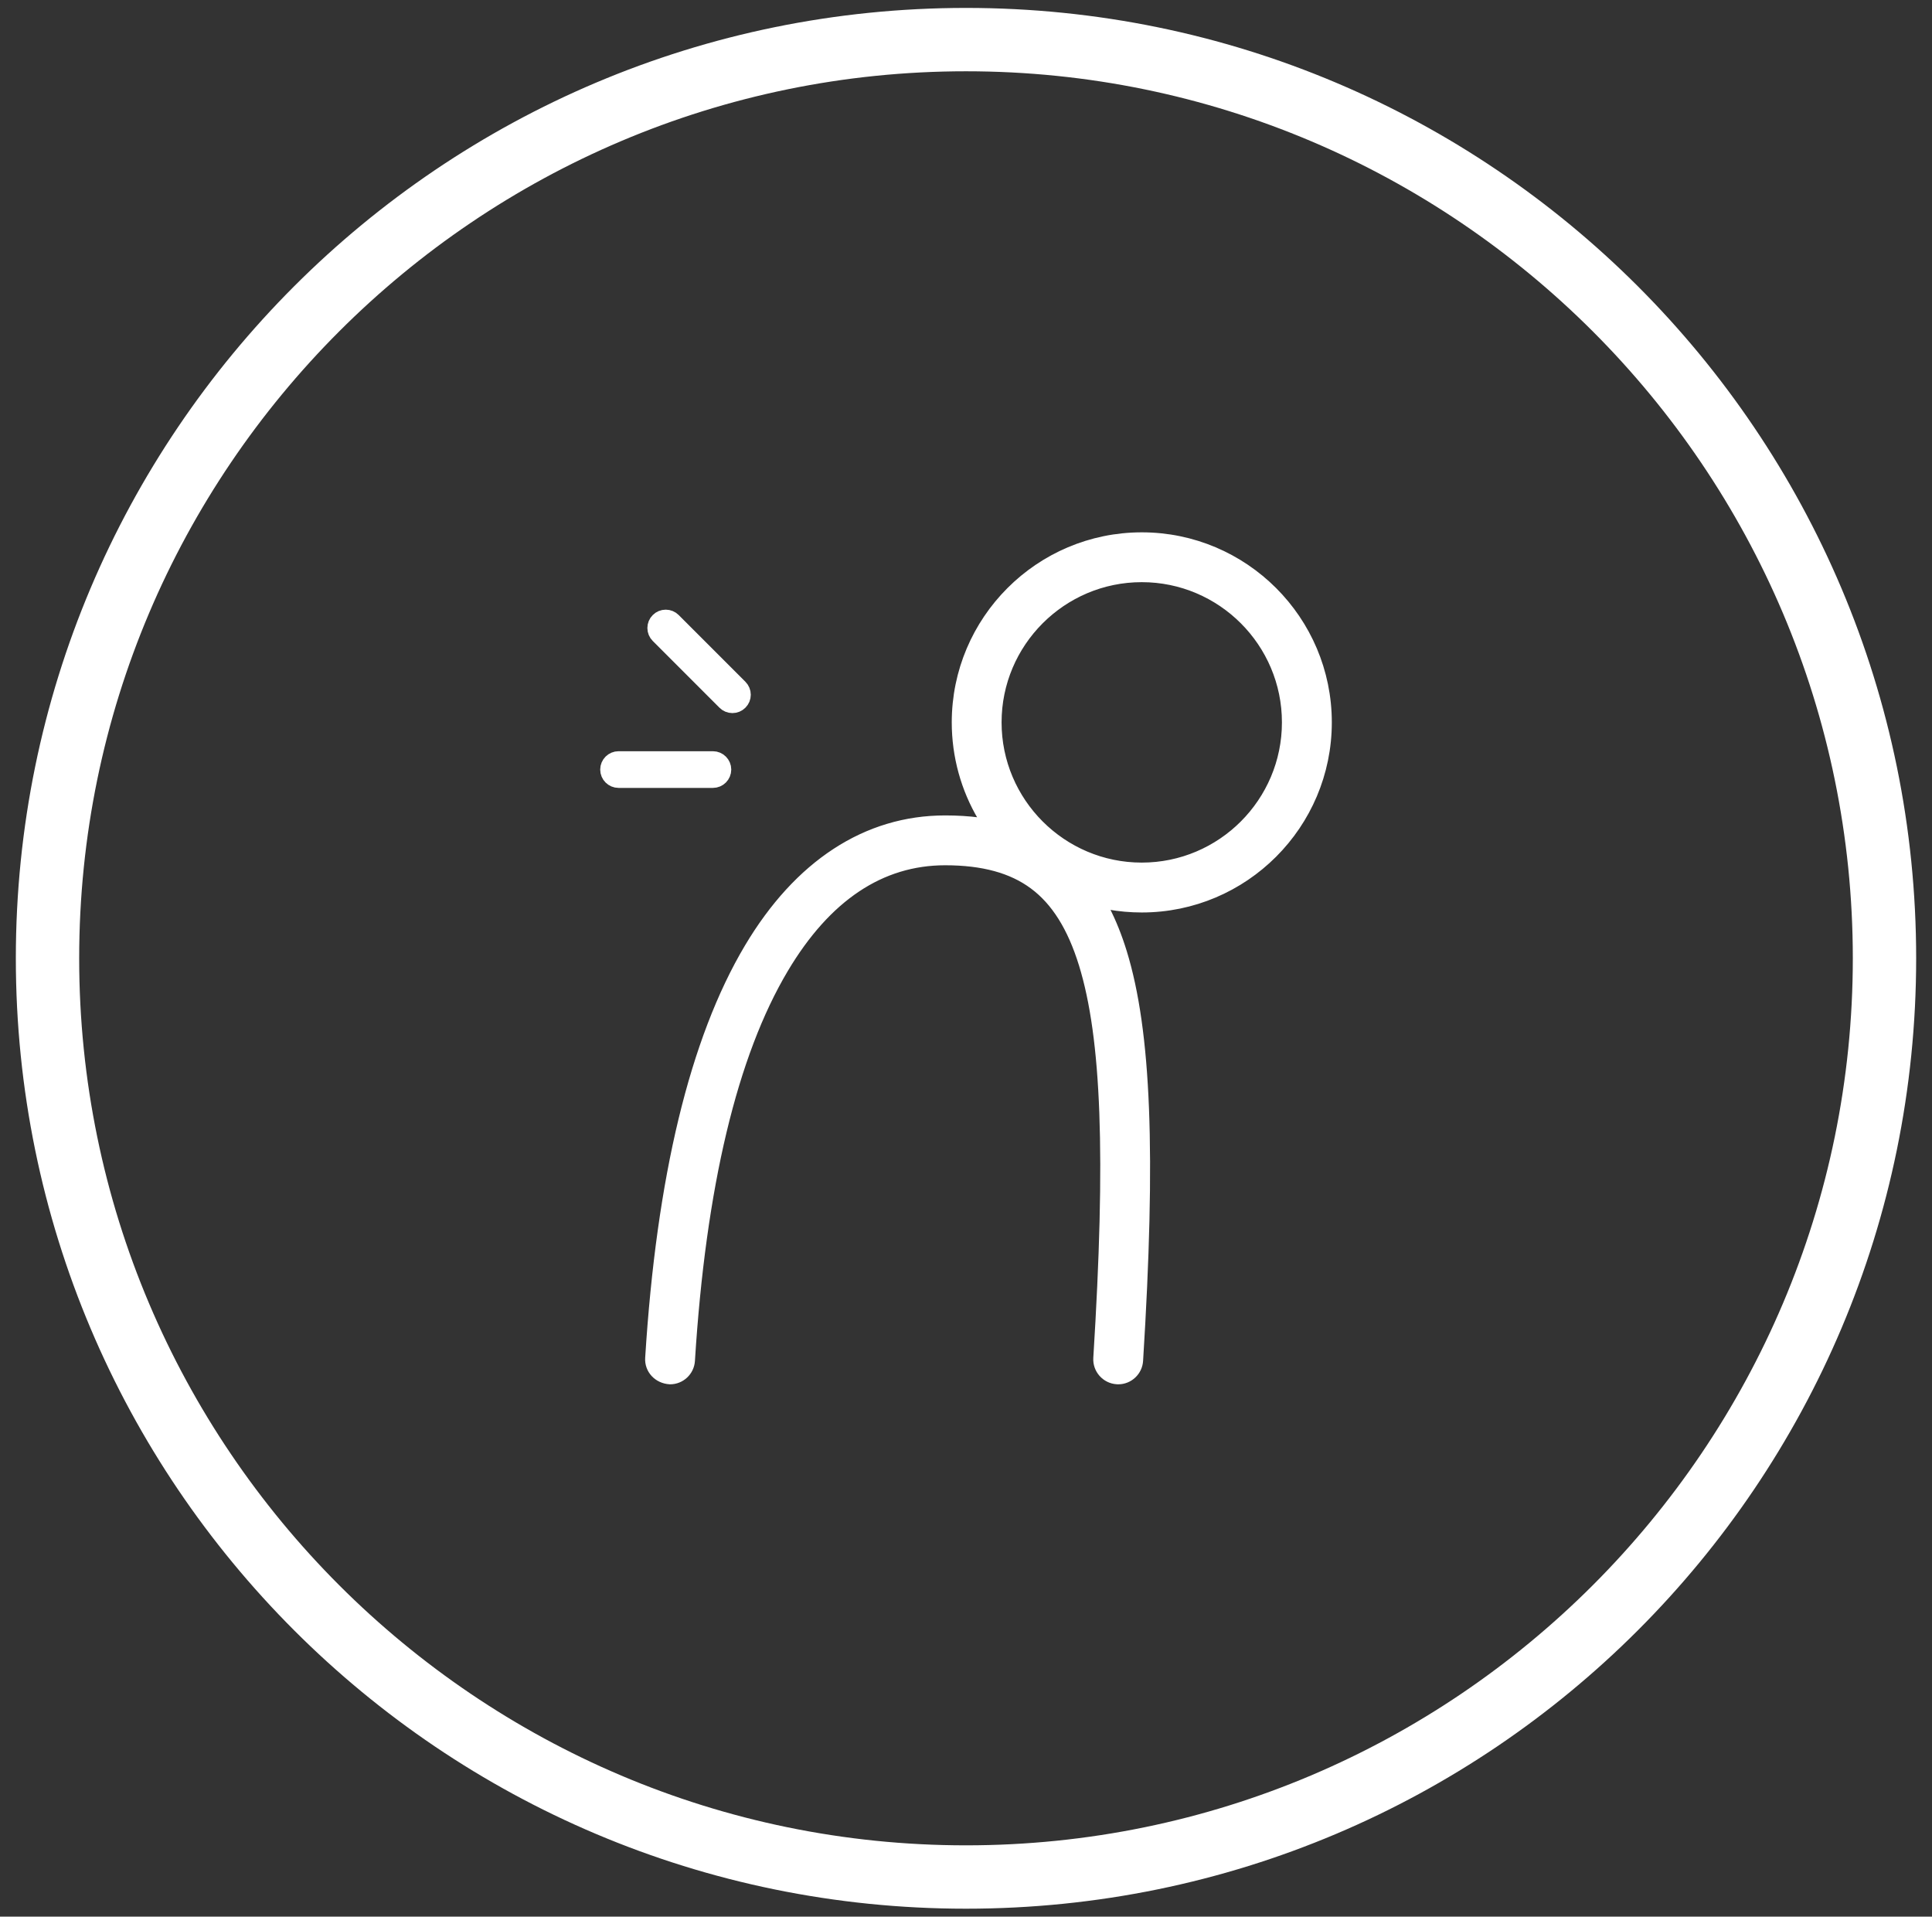
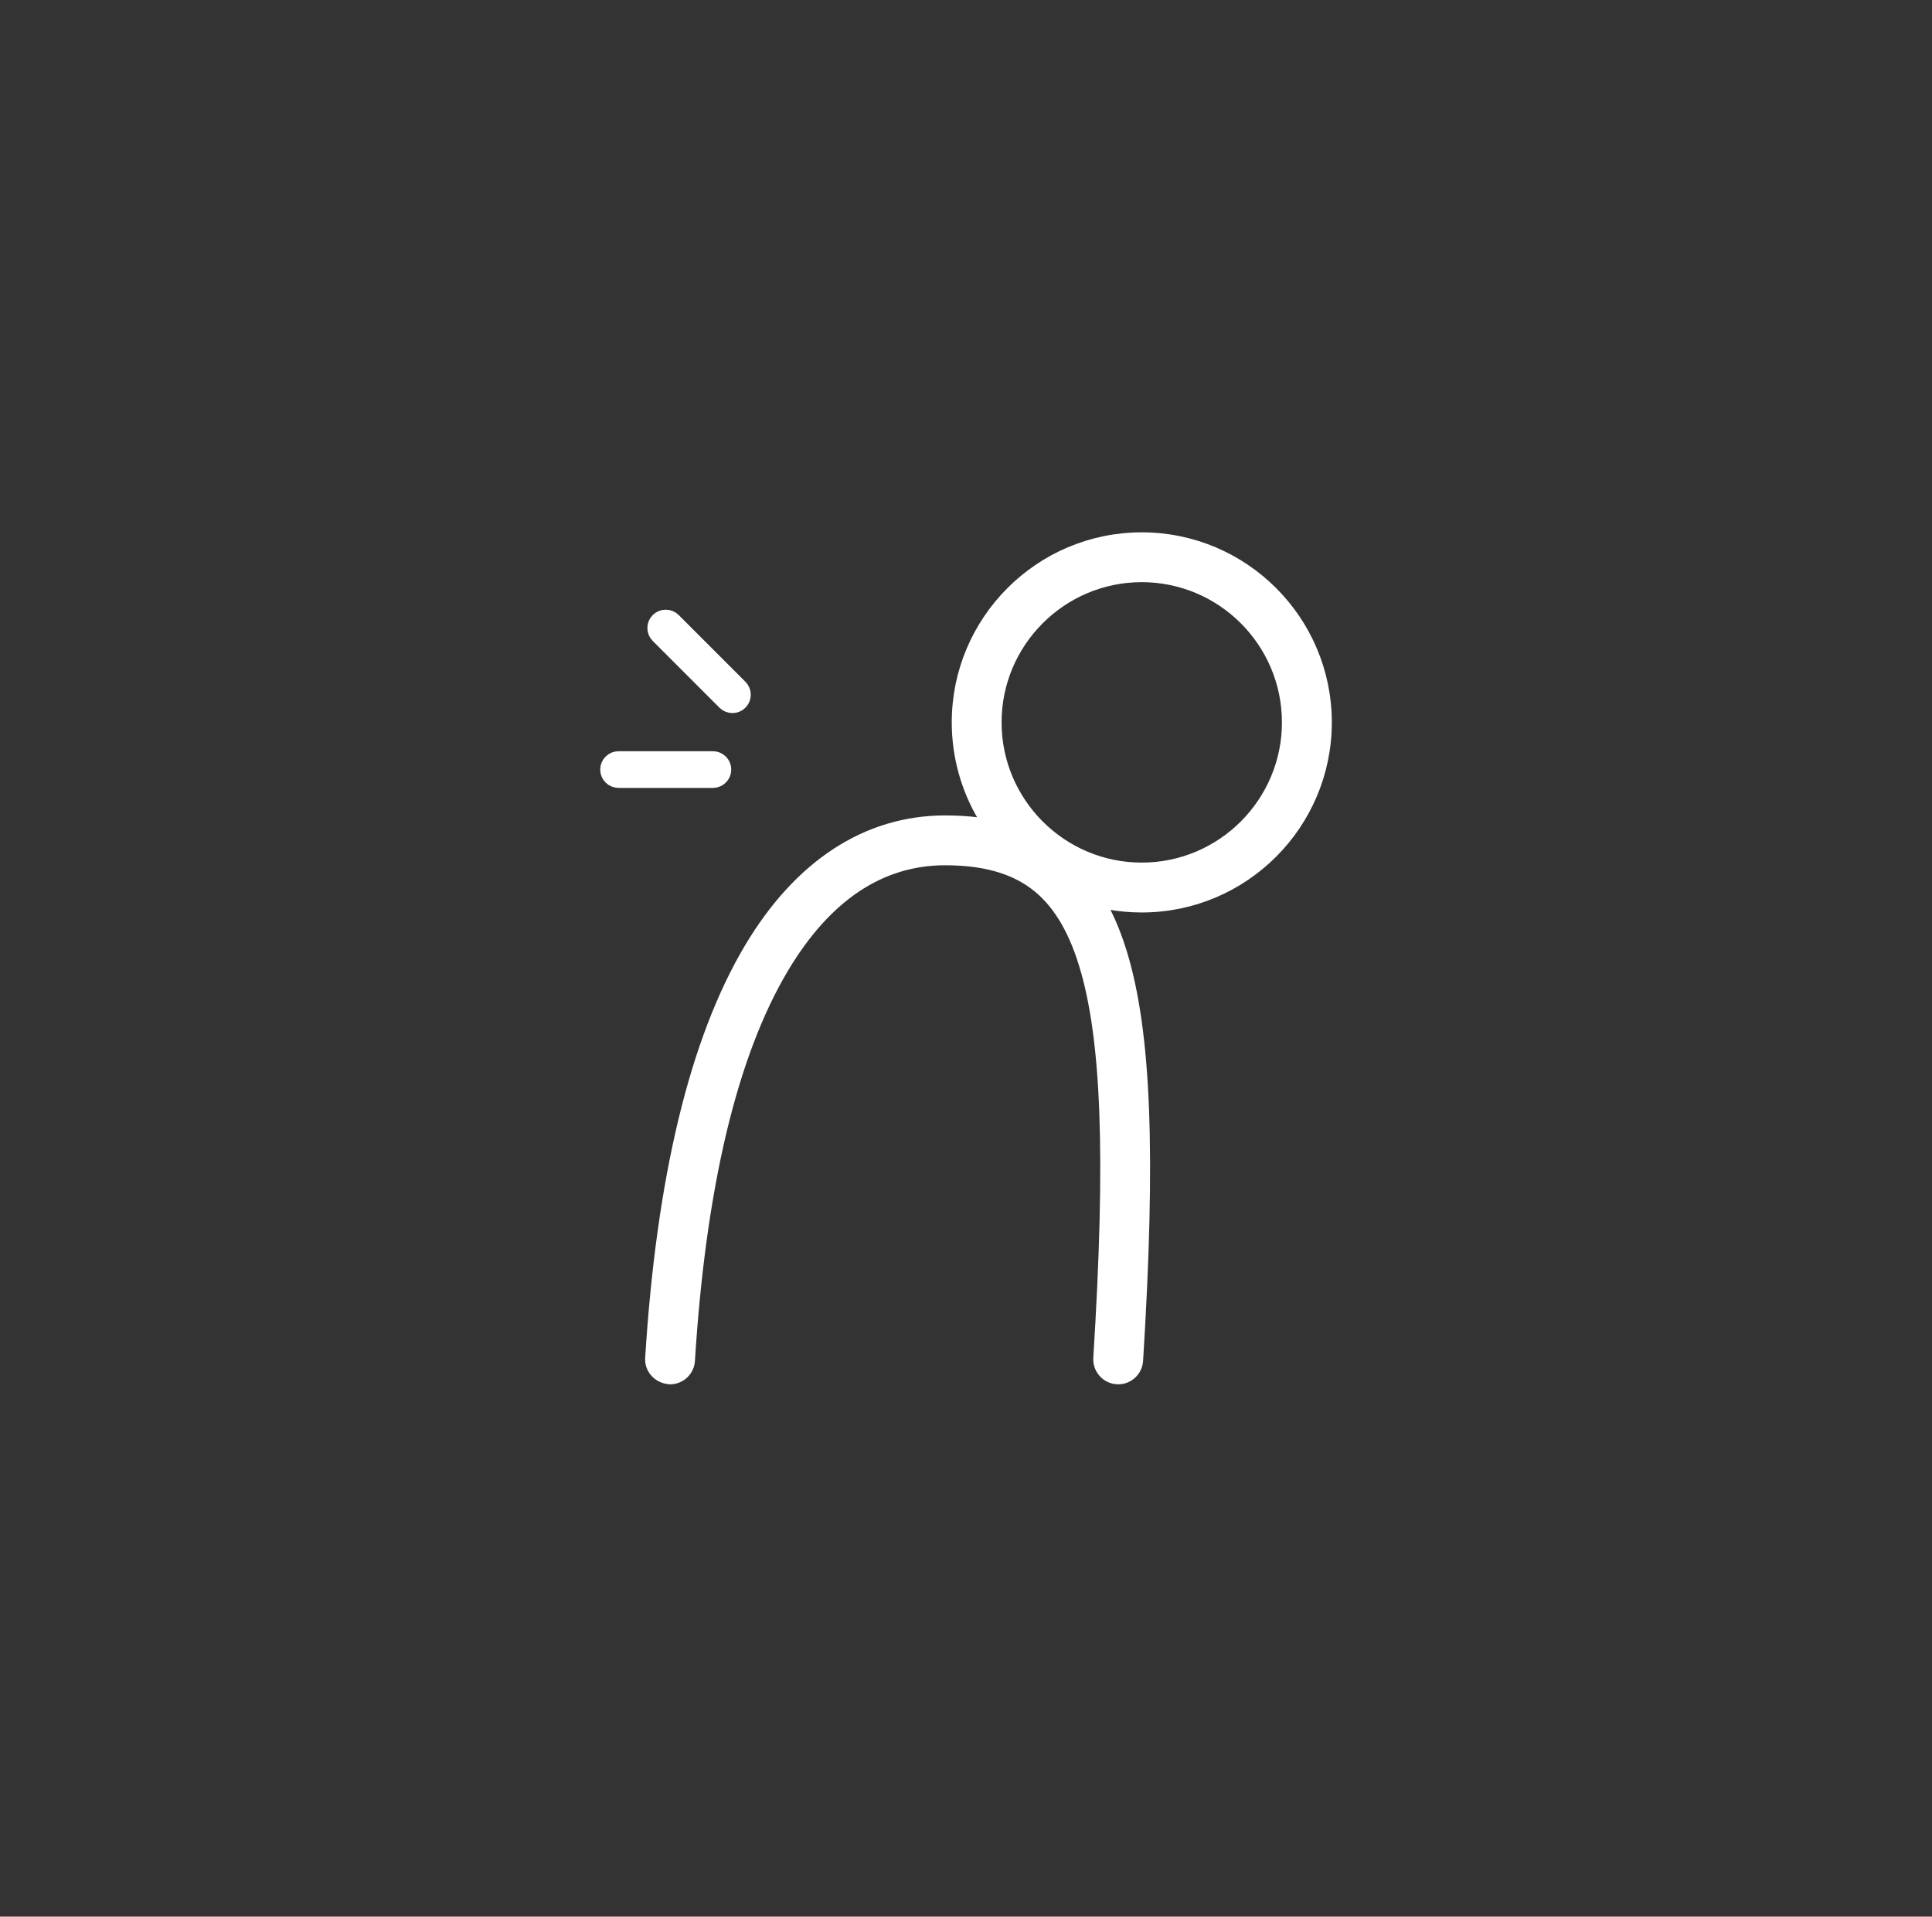
<svg xmlns="http://www.w3.org/2000/svg" version="1.1" id="Layer_1" x="0px" y="0px" viewBox="0 0 122 121" enable-background="new 0 0 122 121" xml:space="preserve">
  <rect x="0" y="0" width="122" height="121" fill="#333333" stroke="none" />
  <g>
    <g>
-       <path fill="#FFFFFF" d="M61,4.5c30.878,0,56,25.121,56,56s-25.122,56-56,56S5,91.379,5,60.5S30.122,4.5,61,4.5 M61,0.5    c-33.137,0-60,26.863-60,60s26.863,60,60,60s60-26.863,60-60S94.137,0.5,61,0.5L61,0.5z" />
-     </g>
+       </g>
    <g>
      <path fill-rule="evenodd" clip-rule="evenodd" fill="#FFFFFF" stroke="#FFFFFF" stroke-miterlimit="10" d="M70.543,86.891    c-0.591-0.038-1.042-0.549-1.005-1.139c0.799-12.786,0.523-20.244-0.922-24.938c-0.736-2.39-1.791-4.068-3.226-5.13    c-1.414-1.048-3.28-1.558-5.705-1.558c-4.146,0-7.635,2.329-10.369,6.922c-3.248,5.457-5.243,13.814-5.932,24.839    c-0.035,0.565-0.505,1.007-1.07,1.007c-0.66-0.04-1.111-0.551-1.074-1.141c0.71-11.369,2.807-20.05,6.23-25.803    c3.104-5.214,7.328-7.971,12.215-7.971c0.744,0,1.456,0.044,2.117,0.129l0.848,0.111l-0.437-0.735    c-1.055-1.771-1.613-3.804-1.613-5.878c0-6.341,5.159-11.499,11.5-11.499c6.341,0,11.5,5.158,11.5,11.499s-5.159,11.5-11.5,11.5    c-0.688,0-1.379-0.061-2.053-0.181l-0.827-0.148l0.385,0.746c0.407,0.791,0.765,1.686,1.065,2.661    c1.526,4.957,1.829,12.644,1.013,25.703c-0.035,0.565-0.505,1.007-1.07,1.007L70.543,86.891z M72.099,36.253    c-5.157,0-9.352,4.196-9.352,9.352s4.195,9.352,9.352,9.352c5.156,0,9.351-4.196,9.351-9.352S77.255,36.253,72.099,36.253z" />
      <g>
        <path fill="#FFFFFF" stroke="#FFFFFF" stroke-miterlimit="10" d="M39.06,49.242c-0.363,0-0.659-0.295-0.659-0.658     s0.296-0.658,0.659-0.658h5.958c0.363,0,0.659,0.295,0.659,0.658s-0.296,0.658-0.659,0.658H39.06z" />
        <path fill="#FFFFFF" stroke="#FFFFFF" stroke-miterlimit="10" d="M46.251,44.519c-0.176,0-0.341-0.068-0.465-0.193l-4.213-4.214     c-0.125-0.124-0.193-0.288-0.193-0.464s0.068-0.342,0.193-0.465c0.124-0.126,0.29-0.194,0.466-0.194     c0.176,0,0.341,0.068,0.465,0.193l4.213,4.214c0.124,0.124,0.193,0.289,0.193,0.465c0,0.175-0.068,0.341-0.193,0.464     C46.593,44.451,46.427,44.519,46.251,44.519z" />
      </g>
    </g>
  </g>
</svg>